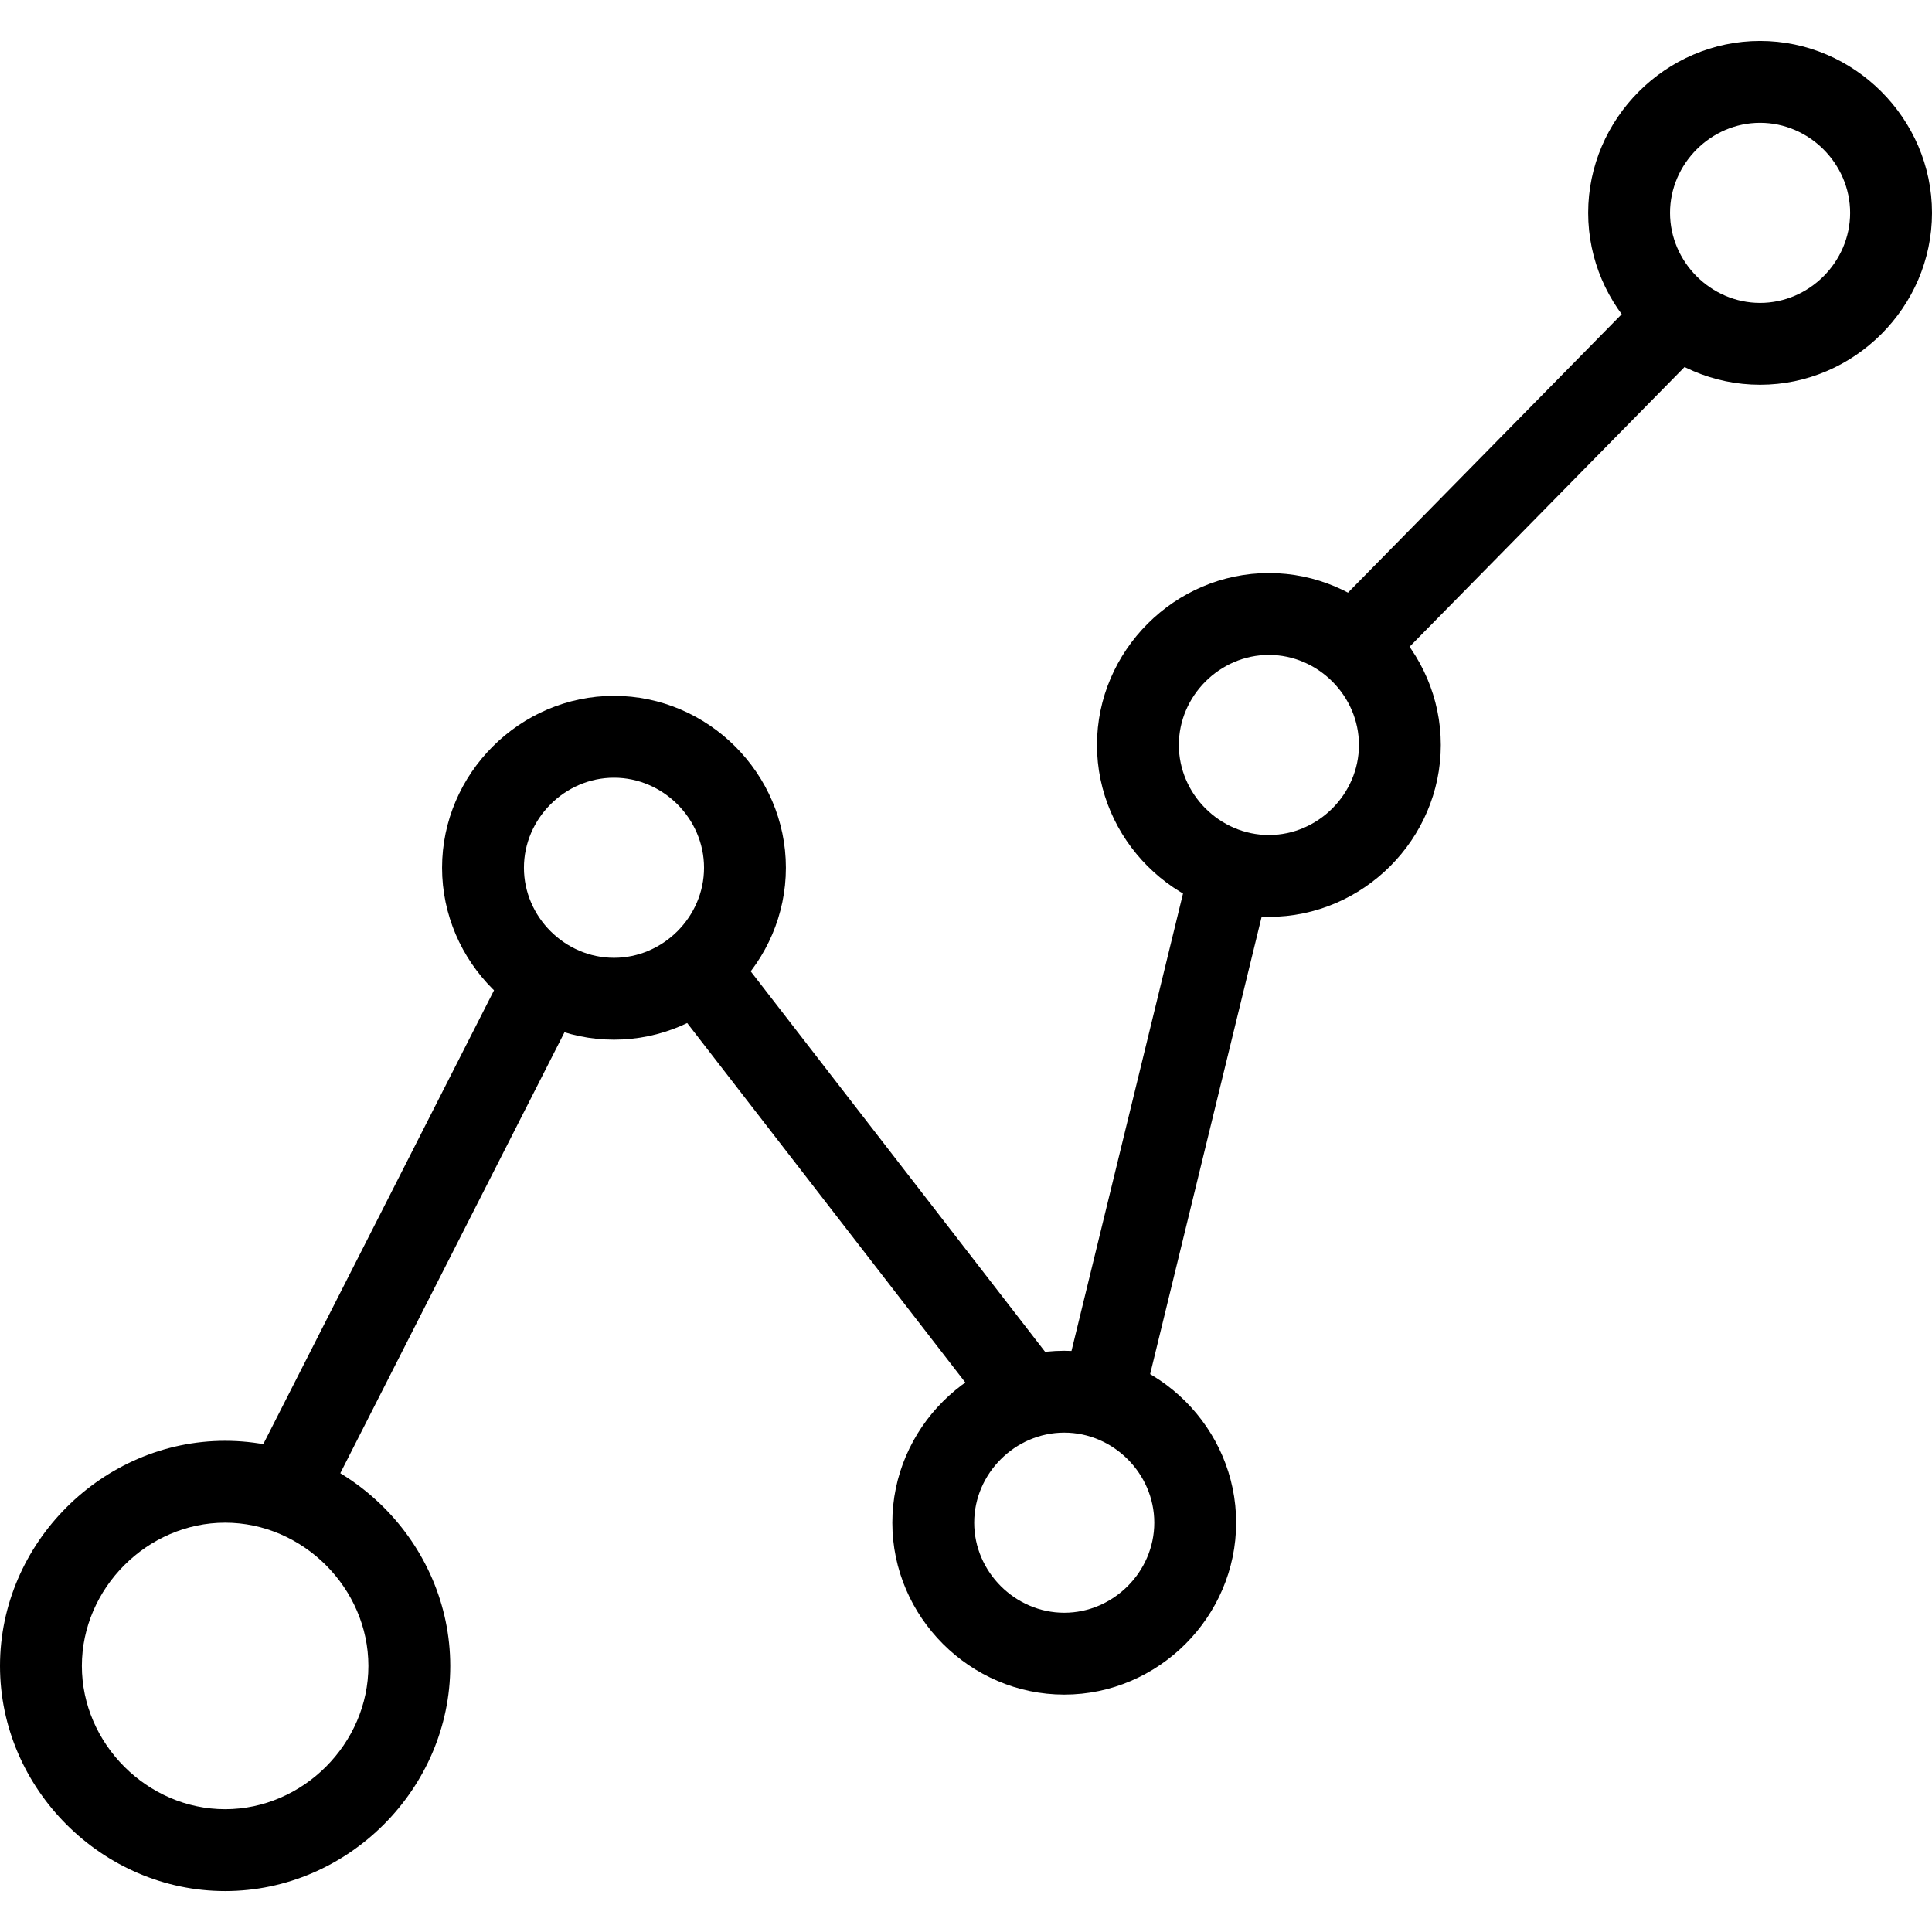
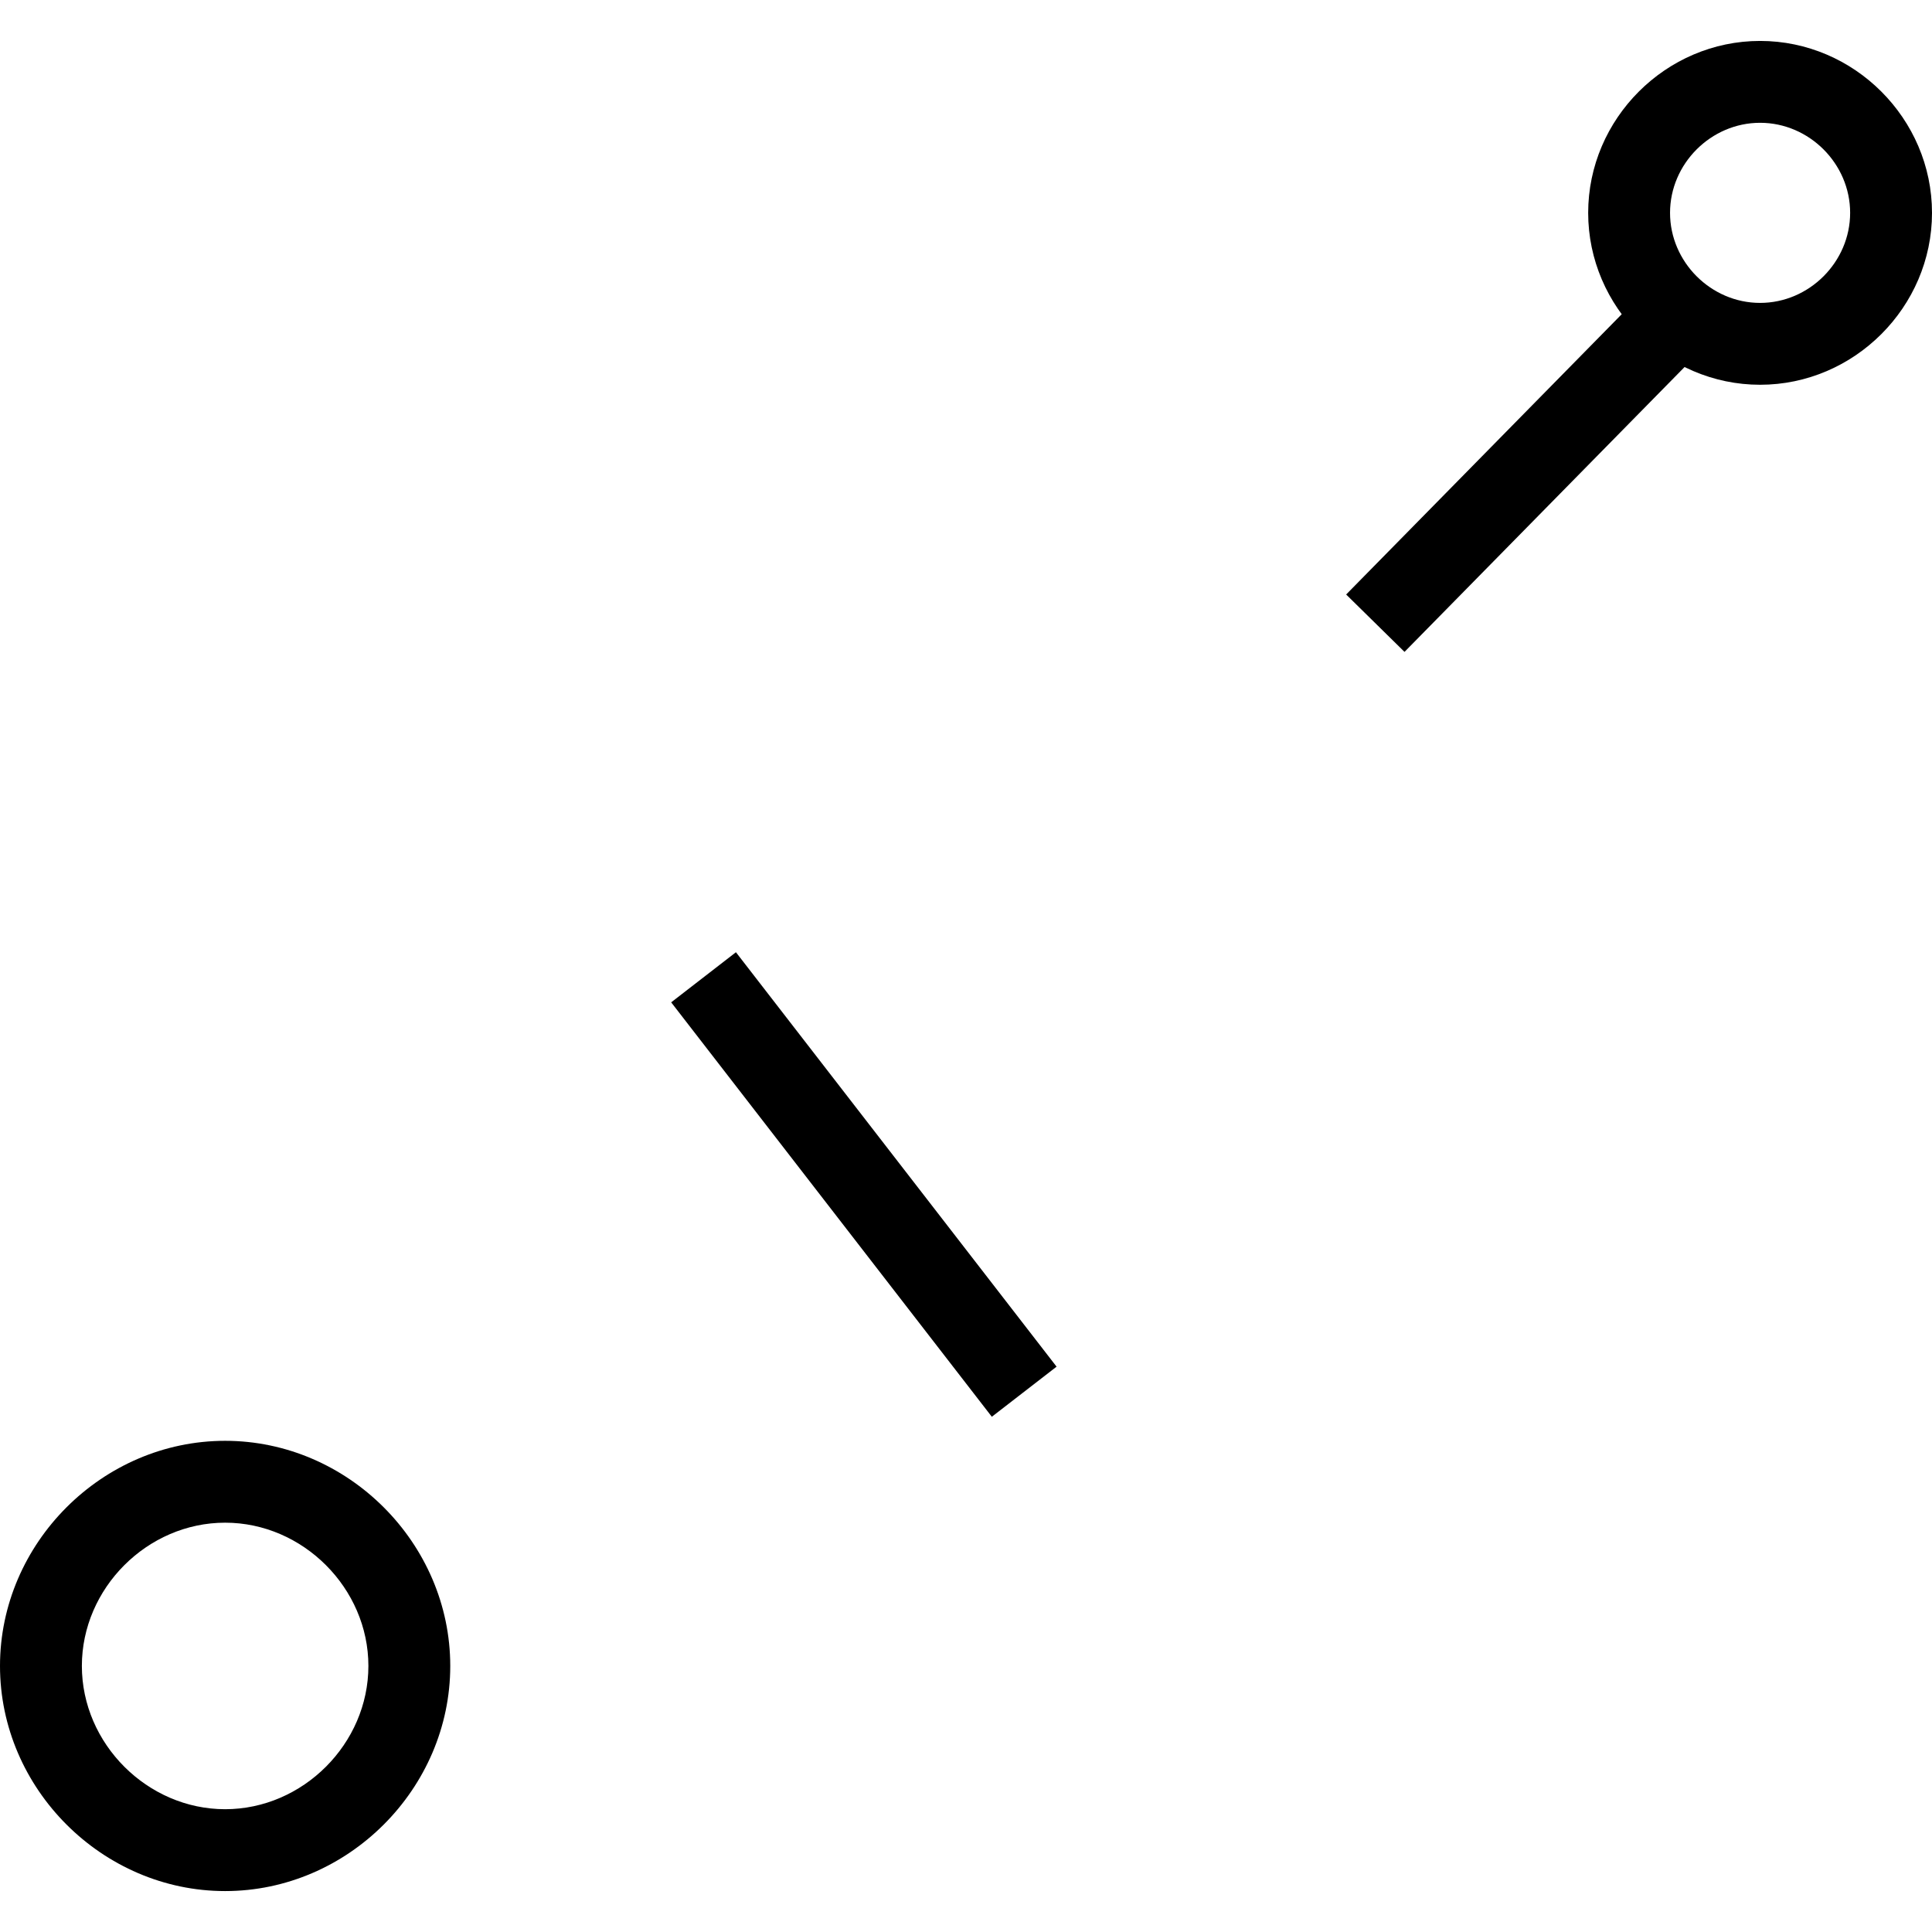
<svg xmlns="http://www.w3.org/2000/svg" x="0px" y="0px" viewBox="0 0 464.738 464.738" style="enable-background:new 0 0 464.738 464.738;" xml:space="preserve">
  <g>
    <g>
      <path d="M54.154,346.585C24.615,346.585,0,371.2,0,400.739c0,29.539,24.615,54.154,54.154,54.154    c29.539,0,54.154-24.615,54.154-54.154C108.308,371.2,83.692,346.585,54.154,346.585z M54.154,435.2    c-18.708,0-34.461-15.754-34.461-34.462c0-18.708,15.754-34.461,34.461-34.461c18.708,0,34.462,15.754,34.462,34.461    C88.615,419.446,72.861,435.2,54.154,435.2z" />
    </g>
  </g>
  <g>
    <g>
-       <path d="M147.692,167.384c-22.646,0-41.354,18.708-41.354,41.354c0,22.646,18.708,41.354,41.354,41.354    c22.646,0,41.354-18.708,41.354-41.354C189.046,186.092,170.338,167.384,147.692,167.384z M147.692,230.4    c-11.816,0-21.662-9.846-21.662-21.662c0-11.816,9.846-21.662,21.662-21.662c11.815,0,21.662,9.846,21.662,21.662    C169.354,220.554,159.508,230.4,147.692,230.4z" />
-     </g>
+       </g>
  </g>
  <g>
    <g>
-       <path d="M256,324.923c-22.646,0-41.354,18.708-41.354,41.354c0,22.646,18.708,41.354,41.354,41.354s41.354-18.708,41.354-41.354    C297.354,343.63,278.646,324.923,256,324.923z M256,387.939c-11.815,0-21.661-9.846-21.661-21.662    c0-11.816,9.846-21.662,21.661-21.662c11.815,0,21.661,9.846,21.661,21.662C277.662,378.093,267.815,387.939,256,387.939z" />
-     </g>
+       </g>
  </g>
  <g>
    <g>
-       <path d="M305.231,137.846c-22.646,0-41.354,18.708-41.354,41.354c0,22.646,18.708,41.354,41.354,41.354    s41.354-18.708,41.354-41.354C346.585,156.554,327.877,137.846,305.231,137.846z M305.231,200.862    c-11.815,0-21.661-9.846-21.661-21.662c0-11.815,9.846-21.662,21.661-21.662c11.815,0,21.661,9.846,21.661,21.662    C326.892,191.016,317.046,200.862,305.231,200.862z" />
-     </g>
+       </g>
  </g>
  <g>
    <g>
      <path d="M423.385,9.846c-22.646,0-41.354,18.708-41.354,41.354c0,22.646,18.708,41.354,41.354,41.354s41.354-18.708,41.354-41.354    C464.738,28.554,446.031,9.846,423.385,9.846z M423.385,72.862c-11.815,0-21.661-9.846-21.661-21.662    c0-11.815,9.846-21.662,21.661-21.662c11.816,0,21.662,9.846,21.662,21.662C445.046,63.016,435.2,72.862,423.385,72.862z" />
    </g>
  </g>
  <g>
    <g>
-       <rect x="30.538" y="287.486" transform="matrix(0.453 -0.891 0.891 0.453 -210.395 251.724)" width="138.836" height="19.693" />
-     </g>
+       </g>
  </g>
  <g>
    <g>
      <rect x="197.953" y="221.787" transform="matrix(0.791 -0.612 0.612 0.791 -130.864 186.823)" width="19.692" height="126.03" />
    </g>
  </g>
  <g>
    <g>
-       <rect x="218.933" y="261.339" transform="matrix(0.237 -0.972 0.972 0.237 -49.131 479.797)" width="124.054" height="19.691" />
-     </g>
+       </g>
  </g>
  <g>
    <g>
      <rect x="315.308" y="102.906" transform="matrix(0.701 -0.713 0.713 0.701 29.41 295.683)" width="104.364" height="19.691" />
    </g>
  </g>
  <g>
</g>
  <g>
</g>
  <g>
</g>
  <g>
</g>
  <g>
</g>
  <g>
</g>
  <g>
</g>
  <g>
</g>
  <g>
</g>
  <g>
</g>
  <g>
</g>
  <g>
</g>
  <g>
</g>
  <g>
</g>
  <g>
</g>
</svg>